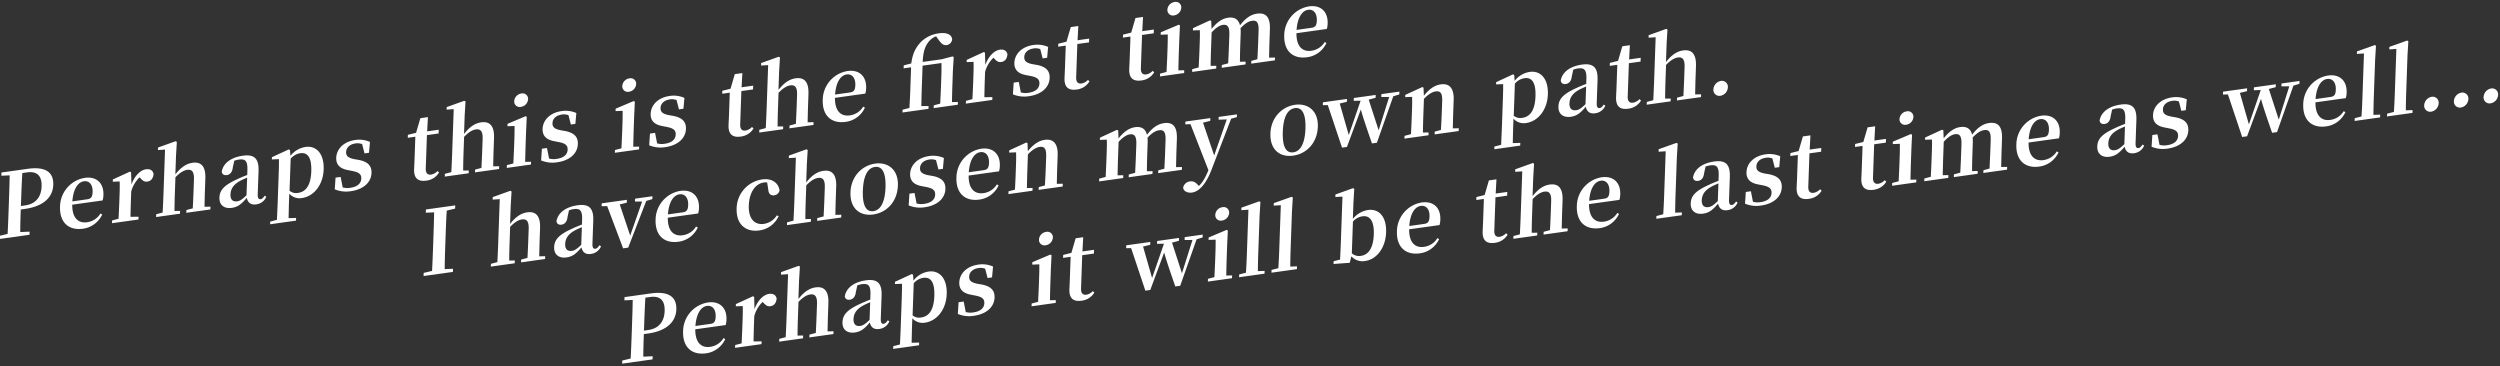
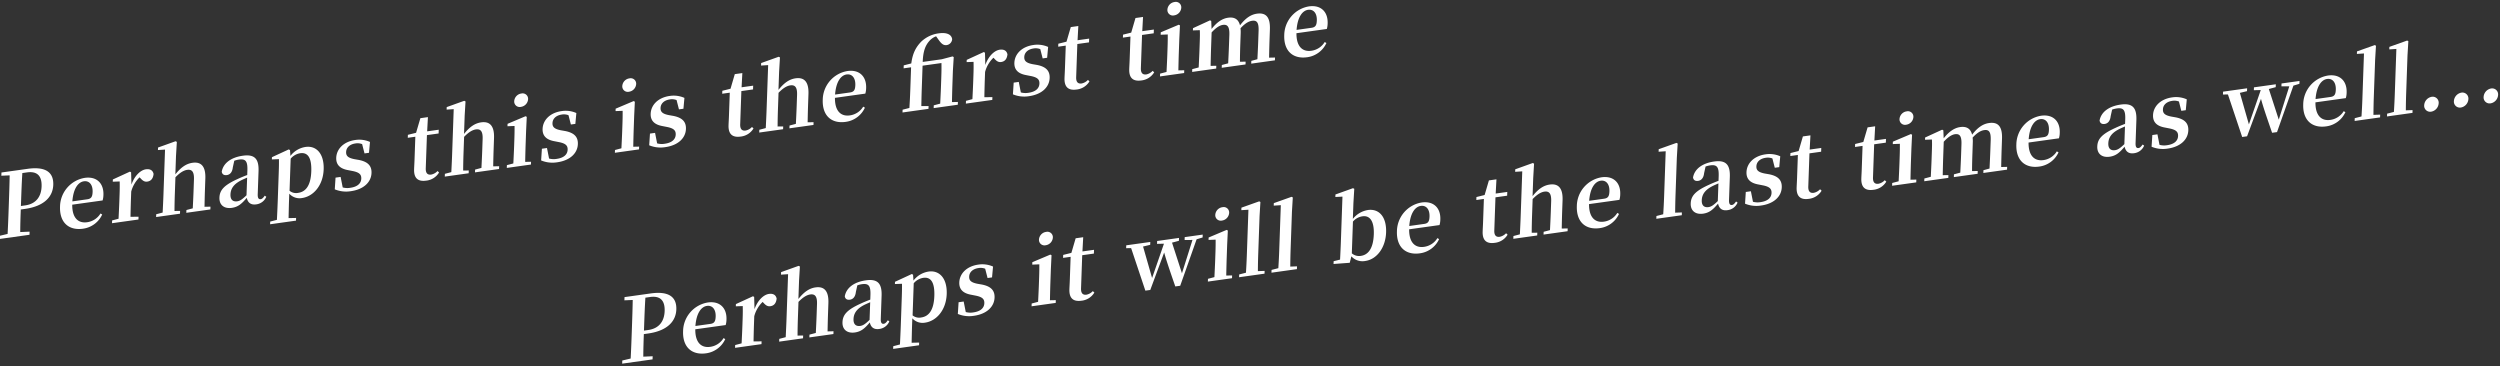
<svg xmlns="http://www.w3.org/2000/svg" id="グループ_2_のコピー_28" data-name="グループ 2 のコピー 28" width="1284" height="188" viewBox="0 0 1284 188">
  <rect x="0" y="0" width="1284" height="188" fill="#333333" stroke="none" />
  <defs>
    <style>
      .cls-1 {
        fill: #fff;
        fill-rule: evenodd;
      }
    </style>
  </defs>
  <path id="Perhaps_this_is_the_first_time_" data-name="Perhaps this is the first time " class="cls-1" d="M13.856,88.545c5.275-.739,7.7,1.809,7.507,7.243-0.178,5.066-2.736,8.907-8.417,9.7l-2.209.31,0.1-2.717c0.168-4.79.335-9.534,0.634-14.2ZM12.792,107.3c10.416-1.459,14.367-6.641,14.568-12.352,0.22-6.263-3.657-9.57-13.17-8.237L0.753,88.593,0.694,90.251l4.269-.186c-0.073,4.639-.237,9.29-0.4,13.9l-0.079,2.257c-0.165,4.7-.329,9.349-0.579,13.921l-4.3,1.014-0.057,1.612,15.6-2.185,0.057-1.612-4.808.215c0.007-4.033.147-7.994,0.273-11.586Zm24.372-3.872c0.507-6.762,3.086-9.919,5.926-10.317,2.75-.385,4.605,1.738,4.474,5.468-0.083,2.348-.616,3.477-2.69,3.768Zm15.541-.482a10.827,10.827,0,0,0,.416-2.9c0.2-5.8-3.388-9.562-9.565-8.7A15.181,15.181,0,0,0,30.834,106.1c-0.295,8.382,4.68,12.359,11.759,11.367a12.693,12.693,0,0,0,9.9-7.3l-0.879-.519a9.526,9.526,0,0,1-6.888,4.494c-4.374.612-7.692-1.993-7.624-9.014ZM67.333,88.478l-0.617-.326L57.96,92.174l-0.04,1.151,3.549-.13c0.058,2.192.044,3.843-.061,6.837l-0.117,3.316c-0.089,2.533-.269,6.361-0.406,8.993l-3.306.875-0.05,1.428,13.572-1.9,0.05-1.428-4.129.029c0.047-2.619.133-6.343,0.221-8.83l0.144-4.1a15.653,15.653,0,0,1,4.3-7.338L72.16,91.56c1.08,1.178,2,1.92,3.484,1.712,2.119-.3,3.026-1.844,3.234-3.936-0.465-2.089-2.061-2.644-3.954-2.379-2.705.379-5.812,3.243-7.41,7.866ZM105.041,106.2c0.048-2.618.135-6.388,0.228-9.013l0.194-5.526c0.225-6.4-2.3-8.66-6.581-8.06-3.291.461-6.007,2.4-8.824,5.956l0.329-9.349,0.438-7.348-0.662-.32-9,3.231-0.045,1.29,3.642-.235-0.821,23.349c-0.089,2.533-.269,6.362-0.406,8.993l-3.306.876-0.05,1.427,12.264-1.718,0.05-1.427-2.873.035c0-2.612.093-6.474,0.182-9.007l0.292-8.29c2.282-2.382,4.253-3.575,6.057-3.827,2.345-.328,3.6.87,3.463,4.877l-0.207,5.895c-0.092,2.625-.27,6.407-0.406,8.993l-3.261.869L95.69,109.3l12.354-1.731,0.051-1.428Zm21.569-5.908c-2.136,2.041-3.288,2.889-4.775,3.1-2.165.3-3.562-.784-3.467-3.5,0.1-2.855,1.528-5.163,5.14-7.09,0.778-.43,2.054-0.975,3.421-1.579Zm9.37,0.2c-0.851,1.219-1.406,1.709-2.083,1.8-0.992.139-1.6-.463-1.526-2.536l0.418-11.882c0.227-6.448-2.16-8.725-8.067-7.9-6.267.878-10.1,3.981-10.833,8.208,0.222,1.344,1.143,1.948,2.631,1.739,1.533-.215,2.786-1.4,3.056-3.957l0.748-3.4a11.5,11.5,0,0,1,2.354-.6c3.382-.474,4.552.691,4.38,5.573l-0.082,2.349c-1.773.661-3.595,1.42-4.964,2.07-7.021,3.183-9.174,5.73-9.309,9.553-0.136,3.868,2.533,5.786,6.321,5.255,3.336-.467,5.145-2.141,7.719-5.159,0.5,2.4,2.022,3.749,4.772,3.364a6.407,6.407,0,0,0,5.252-3.9Zm13.31-19a8.032,8.032,0,0,1,4.9-2.794c3.742-.524,5.94,2.055,5.684,9.332-0.264,7.507-3.017,10.5-6.714,11.022a5.313,5.313,0,0,1-4.449-1.073Zm-0.339-4.4-0.615-.372-8.665,4.009L139.63,81.88l3.639-.143c0.013,2.2,0,3.9-.108,6.889l-0.521,14.829c-0.1,2.81-.261,6.132-0.422,9.454l-3.442.895-0.048,1.381,13.3-1.863,0.048-1.382-3.861.083c0.072-3.31.143-6.619,0.24-9.382l0.112-3.178a7.007,7.007,0,0,0,6.516,2.249c5.952-.833,10.865-6.563,11.151-14.714s-3.829-12.3-9.285-11.531a12.079,12.079,0,0,0-7.79,4.62Zm33.132,4.662c-3.432-.665-4.38-1.77-4.312-3.7,0.079-2.257,1.845-3.97,4.82-4.387a6.52,6.52,0,0,1,3.4.349l1.223,4.778,2.3-.322,0.51-5.571a13.522,13.522,0,0,0-7.5-1.011c-6.177.865-9.678,4.747-9.834,9.168-0.131,3.73,2.181,5.606,6.015,6.307l2.45,0.482c3.475,0.7,4.467,1.849,4.4,3.875-0.089,2.533-2.033,4.226-5.64,4.731a9.037,9.037,0,0,1-3.9-.187l-1.067-5.4-2.615.366-0.391,6.012a15.153,15.153,0,0,0,8.267.95c6.628-.928,10.439-4.67,10.6-9.368,0.125-3.546-1.728-5.715-6.406-6.664Zm42.638,6.08a6.1,6.1,0,0,1-3.25,1.83c-1.8.253-2.894-.649-2.8-3.228l0.6-17.04,6-.84,0.068-1.934-5.951.834,0.391-7.3-3.878.543L213.7,68.2l-4.209,1.048-0.054,1.52,3.878-.543L212.891,82.3c-0.065,1.842-.155,3.138-0.207,4.612-0.165,4.7,2.062,6.448,6.21,5.867a8.782,8.782,0,0,0,6.608-4.179Zm28.585-2.4c0.048-2.619.135-6.389,0.228-9.014l0.194-5.527c0.225-6.4-2.3-8.66-6.581-8.06-3.291.461-6.007,2.4-8.824,5.956l0.329-9.349,0.438-7.348-0.662-.32-9,3.231-0.045,1.289,3.642-.235-0.821,23.349c-0.089,2.533-.269,6.362-0.406,8.993l-3.307.876-0.05,1.428,12.264-1.718,0.051-1.428-2.873.036c0-2.612.093-6.475,0.182-9.008l0.292-8.29c2.282-2.382,4.253-3.575,6.057-3.827,2.344-.328,3.6.87,3.462,4.877l-0.207,5.895c-0.092,2.625-.27,6.408-0.406,8.993l-3.261.869-0.05,1.428L256.309,86.8l0.05-1.428Zm14.238-30.545a4.269,4.269,0,0,0,3.682-3.907,2.8,2.8,0,0,0-3.441-2.955A4.239,4.239,0,0,0,264.1,51.98,2.81,2.81,0,0,0,267.544,54.889Zm2.192,28.243c0.047-2.619.138-6.481,0.227-9.014l0.243-6.908,0.343-7.2-0.616-.326-9.246,3.907-0.044,1.244,3.64-.143c0.009,2.29-.008,4.034-0.111,6.981l-0.115,3.27c-0.089,2.533-.269,6.362-0.406,8.993l-3.307.875-0.05,1.428,12.4-1.737,0.05-1.428Zm18.335-16.225c-3.431-.665-4.379-1.77-4.311-3.7,0.079-2.257,1.844-3.97,4.82-4.387a6.52,6.52,0,0,1,3.4.349l1.223,4.778,2.3-.322,0.51-5.571a13.522,13.522,0,0,0-7.5-1.011c-6.177.865-9.679,4.747-9.834,9.168-0.131,3.73,2.181,5.606,6.015,6.307L287.139,73c3.475,0.7,4.467,1.849,4.4,3.875-0.09,2.533-2.034,4.226-5.641,4.731a9.032,9.032,0,0,1-3.9-.187l-1.067-5.4-2.615.366L277.925,82.4a15.151,15.151,0,0,0,8.267.95c6.628-.928,10.439-4.67,10.6-9.368,0.125-3.546-1.728-5.715-6.406-6.664ZM323.05,47.114a4.269,4.269,0,0,0,3.682-3.907,2.8,2.8,0,0,0-3.44-2.955,4.24,4.24,0,0,0-3.684,3.953A2.81,2.81,0,0,0,323.05,47.114Zm2.192,28.243c0.047-2.619.138-6.481,0.228-9.014l0.243-6.908,0.342-7.2-0.616-.326-9.246,3.907-0.043,1.243,3.639-.143c0.009,2.29-.007,4.034-0.111,6.981l-0.115,3.27c-0.089,2.533-.269,6.362-0.406,8.993l-3.306.876-0.05,1.428,12.4-1.737,0.05-1.428Zm18.336-16.225c-3.432-.665-4.38-1.77-4.312-3.7,0.079-2.257,1.845-3.97,4.82-4.387a6.52,6.52,0,0,1,3.4.349l1.223,4.778,2.3-.322,0.51-5.571a13.521,13.521,0,0,0-7.5-1.011c-6.177.865-9.678,4.747-9.834,9.168-0.131,3.73,2.181,5.606,6.015,6.307l2.451,0.482c3.474,0.7,4.466,1.849,4.395,3.875-0.089,2.533-2.033,4.226-5.64,4.731a9.037,9.037,0,0,1-3.9-.187l-1.067-5.4-2.615.366-0.391,6.012a15.153,15.153,0,0,0,8.267.95c6.628-.928,10.439-4.67,10.6-9.368,0.125-3.546-1.728-5.715-6.406-6.664Zm42.638,6.08a6.1,6.1,0,0,1-3.25,1.83c-1.8.253-2.894-.649-2.8-3.228l0.6-17.04,6-.84L386.827,44l-5.951.834,0.391-7.3-3.878.543-2.193,7.5-4.209,1.048-0.054,1.52,3.878-.543-0.425,12.066c-0.065,1.842-.155,3.138-0.207,4.612-0.165,4.7,2.062,6.448,6.21,5.867A8.782,8.782,0,0,0,387,65.973Zm28.585-2.4c0.048-2.619.135-6.389,0.228-9.014l0.194-5.526c0.225-6.4-2.3-8.66-6.581-8.06-3.291.461-6.007,2.4-8.824,5.956l0.329-9.349,0.438-7.348-0.662-.32-9,3.231-0.045,1.29,3.642-.235L393.7,56.785c-0.089,2.533-.269,6.362-0.406,8.993l-3.306.875-0.051,1.428L402.2,66.364l0.051-1.428-2.873.036c0-2.612.093-6.475,0.182-9.008l0.292-8.29c2.282-2.382,4.253-3.575,6.057-3.827,2.344-.328,3.6.87,3.462,4.877l-0.207,5.895c-0.092,2.625-.27,6.408-0.406,8.993l-3.261.869-0.05,1.428L417.8,64.178l0.05-1.428Zm14.091-14.255c0.507-6.762,3.086-9.918,5.927-10.316,2.75-.385,4.6,1.738,4.473,5.468-0.082,2.349-.616,3.477-2.69,3.768Zm15.541-.481a10.828,10.828,0,0,0,.416-2.9c0.2-5.8-3.388-9.562-9.565-8.7A15.18,15.18,0,0,0,422.562,51.23c-0.3,8.382,4.68,12.359,11.759,11.368a12.7,12.7,0,0,0,9.9-7.3l-0.879-.519a9.529,9.529,0,0,1-6.888,4.494c-4.374.613-7.692-1.993-7.625-9.014Zm44.494,4.354c0.047-2.619.138-6.481,0.228-9.014l0.249-7.092,0.427-7.026-0.617-.326-5.525,1.461-9.784,1.37c0.2-5.619,1.422-8.54,3.43-10.792a8.47,8.47,0,0,1,3.448-2.362l1.454,2.042c1.37,1.87,2.418,2.686,3.951,2.471a3.306,3.306,0,0,0,2.843-3.01c-0.312-2.614-3.106-3.552-6.713-3.047a16.047,16.047,0,0,0-9.261,4.368c-2.516,2.644-4.328,5.693-5.012,11.1l-3.894,1L464.1,35.1l3.833-.537-0.418,11.882q-0.161,4.559-.451,9l-3.487.9-0.05,1.428L476.87,55.9l0.051-1.428-3.725.018c0.059-2.941.117-5.882,0.223-8.876l0.418-11.882,9.694-1.358c0.049,2.422.026,4.35-.091,7.666l-0.147,4.191c-0.089,2.533-.269,6.362-0.406,8.993l-3.306.875-0.05,1.428,12.4-1.737,0.05-1.428Zm16.95-25.38-0.616-.326-8.756,4.022L496.464,31.9l3.549-.131c0.058,2.192.045,3.843-.061,6.837l-0.116,3.316c-0.089,2.533-.269,6.362-0.406,8.993l-3.306.876-0.051,1.428,13.572-1.9,0.05-1.428-4.128.028c0.047-2.619.133-6.343,0.221-8.83l0.144-4.1a15.654,15.654,0,0,1,4.3-7.338l0.476,0.483c1.081,1.178,2,1.92,3.485,1.712,2.119-.3,3.026-1.845,3.234-3.936-0.465-2.089-2.061-2.644-3.954-2.379-2.706.379-5.813,3.243-7.411,7.866Zm24.5,5.917c-3.431-.665-4.379-1.77-4.311-3.7,0.079-2.257,1.844-3.97,4.82-4.387a6.519,6.519,0,0,1,3.4.349L535.51,30l2.3-.322,0.51-5.571a13.522,13.522,0,0,0-7.5-1.011c-6.177.865-9.679,4.747-9.834,9.168-0.131,3.73,2.181,5.606,6.014,6.307l2.451,0.482c3.475,0.7,4.467,1.849,4.395,3.875-0.089,2.533-2.033,4.226-5.64,4.731a9.038,9.038,0,0,1-3.9-.187l-1.066-5.4-2.615.366-0.391,6.012a15.15,15.15,0,0,0,8.267.95c6.628-.928,10.439-4.67,10.6-9.368,0.125-3.546-1.728-5.715-6.406-6.664Zm28.393,8.075a6.1,6.1,0,0,1-3.25,1.83c-1.8.253-2.893-.649-2.8-3.228l0.6-17.04,6-.84,0.068-1.934-5.952.834,0.391-7.3-3.877.543-2.193,7.5-4.21,1.048-0.053,1.52,3.877-.543L546.944,35.5c-0.065,1.842-.155,3.138-0.207,4.612-0.165,4.7,2.061,6.448,6.209,5.867a8.78,8.78,0,0,0,6.608-4.179Zm33.234-4.655a6.1,6.1,0,0,1-3.25,1.83c-1.8.253-2.893-.649-2.8-3.228l0.6-17.04,6-.84,0.068-1.934-5.952.834,0.391-7.3-3.877.543-2.193,7.5-4.21,1.048-0.053,1.52,3.877-.543-0.424,12.066c-0.065,1.842-.155,3.138-0.207,4.612-0.166,4.7,2.061,6.448,6.209,5.867a8.781,8.781,0,0,0,6.608-4.179ZM603.021,7.9A4.269,4.269,0,0,0,606.7,3.99a2.8,2.8,0,0,0-3.441-2.955,4.24,4.24,0,0,0-3.683,3.953A2.81,2.81,0,0,0,603.021,7.9Zm2.192,28.243c0.047-2.619.138-6.481,0.227-9.014l0.243-6.908,0.343-7.2-0.616-.326L596.164,16.6l-0.043,1.244,3.639-.143c0.009,2.29-.008,4.034-0.111,6.981l-0.115,3.27c-0.089,2.533-.269,6.362-0.406,8.993l-3.306.876-0.051,1.428,12.4-1.737,0.05-1.428ZM651.8,29.614c0.047-2.619.135-6.389,0.227-9.014l0.194-5.526c0.219-6.217-1.982-8.7-6.626-8.054-2.976.417-5.726,2.085-8.735,5.99-0.787-3.144-2.853-4.366-6.1-3.912-3.066.429-5.78,2.322-8.5,5.774l-0.17-4.1-0.617-.326-8.756,4.022-0.04,1.151,3.549-.13c0.1,2.139.046,3.8-.061,6.837l-0.117,3.316c-0.089,2.533-.269,6.362-0.406,8.993l-3.306.876-0.05,1.428,12.354-1.73,0.05-1.428-2.917.042c0.047-2.619.138-6.481,0.227-9.014l0.287-8.152c2.006-2.206,3.986-3.629,5.789-3.881,2.39-.335,3.465.981,3.318,5.172l-0.2,5.573c-0.092,2.625-.269,6.362-0.406,8.993l-3.261.869-0.05,1.428L639.7,33.1l0.05-1.428-2.918.042c0-2.612.09-6.382,0.182-9.008l0.2-5.619a14.962,14.962,0,0,0-.09-2.554c2.147-2.363,4.075-3.6,5.969-3.861,2.345-.328,3.471.8,3.319,5.126l-0.2,5.619c-0.093,2.625-.269,6.362-0.407,8.993l-3.125.85-0.05,1.428L654.8,30.981l0.05-1.428Zm14.12-14.26c0.507-6.762,3.086-9.918,5.926-10.316,2.751-.385,4.605,1.738,4.474,5.468-0.083,2.349-.616,3.477-2.69,3.768Zm15.541-.481a10.829,10.829,0,0,0,.416-2.9c0.2-5.8-3.388-9.562-9.565-8.7A15.181,15.181,0,0,0,659.59,18.029c-0.3,8.382,4.68,12.359,11.759,11.368a12.693,12.693,0,0,0,9.9-7.3l-0.879-.518a9.524,9.524,0,0,1-6.888,4.494c-4.373.613-7.692-1.993-7.624-9.014Z" />
-   <path id="I_have_chosen_my_own_path." data-name="I have chosen my own path." class="cls-1" d="M233.754,107.142l0.058-1.658-15.059,2.109-0.059,1.658,4.269-.185c-0.073,4.639-.237,9.29-0.4,13.895l-0.079,2.257c-0.165,4.7-.329,9.349-0.58,13.921l-4.3,1.014-0.056,1.612,15.059-2.109,0.057-1.612-4.269.186c0.027-4.587.192-9.284,0.354-13.89l0.08-2.256c0.165-4.7.327-9.3,0.624-13.928Zm43.2,24.515c0.047-2.619.135-6.389,0.227-9.014l0.194-5.526c0.225-6.4-2.3-8.661-6.581-8.061-3.291.461-6.007,2.4-8.824,5.957l0.329-9.349,0.438-7.348L262.076,98l-9,3.231-0.045,1.289,3.642-.235-0.821,23.35c-0.089,2.533-.269,6.361-0.406,8.993l-3.306.875-0.05,1.428,12.264-1.718,0.05-1.428-2.873.036c0-2.612.093-6.475,0.182-9.008l0.292-8.289c2.282-2.382,4.254-3.575,6.057-3.827,2.345-.329,3.6.87,3.463,4.876l-0.208,5.895c-0.092,2.625-.27,6.408-0.406,8.993l-3.261.87-0.05,1.427,12.354-1.73,0.051-1.428Zm21.568-5.908c-2.136,2.04-3.287,2.889-4.775,3.1-2.165.3-3.562-.785-3.467-3.5,0.1-2.855,1.528-5.163,5.14-7.09,0.778-.43,2.054-0.975,3.421-1.579Zm9.37,0.2c-0.851,1.219-1.406,1.709-2.083,1.8-0.992.139-1.6-.464-1.526-2.536l0.418-11.882c0.227-6.448-2.16-8.725-8.067-7.9-6.267.878-10.1,3.981-10.832,8.208,0.221,1.344,1.142,1.948,2.63,1.74,1.533-.215,2.786-1.4,3.056-3.957l0.748-3.4a11.467,11.467,0,0,1,2.354-.605c3.382-.474,4.552.691,4.38,5.573l-0.082,2.349c-1.773.66-3.6,1.42-4.963,2.07-7.022,3.183-9.175,5.73-9.31,9.553-0.136,3.868,2.534,5.786,6.321,5.255,3.337-.467,5.145-2.141,7.719-5.16,0.5,2.405,2.022,3.75,4.772,3.364a6.4,6.4,0,0,0,5.252-3.9ZM335.1,100.782l-8.927,1.25-0.052,1.474,3.679-.011-6.134,17.494-5.36-15.976,3.621-.92,0.052-1.474-12.94,1.813-0.052,1.474,2.873-.036,8.166,21.678,2.615-.366,9.278-23.984,3.129-.943Zm7.944,9.335c0.507-6.761,3.085-9.918,5.926-10.316,2.75-.385,4.605,1.738,4.474,5.468-0.083,2.349-.616,3.478-2.69,3.768Zm15.54-.481a10.824,10.824,0,0,0,.416-2.9c0.2-5.8-3.387-9.562-9.564-8.7a15.181,15.181,0,0,0-12.723,14.751c-0.295,8.382,4.68,12.36,11.759,11.368a12.693,12.693,0,0,0,9.9-7.3l-0.879-.518a9.522,9.522,0,0,1-6.888,4.493c-4.374.613-7.692-1.993-7.624-9.014Zm35.977-12.417c0.179,2.541,1.408,3.331,3.121,3.091a3.153,3.153,0,0,0,2.692-2.531c-0.537-3.866-4-6.314-8.775-5.645a15.3,15.3,0,0,0-13.267,14.919c-0.289,8.2,4.728,12.261,11.537,11.308A12.614,12.614,0,0,0,399.913,111l-0.929-.374a9.632,9.632,0,0,1-6.615,4.363c-4.869.682-8.025-2.725-7.79-9.4,0.242-6.862,3.4-11.246,7.685-11.846a5.585,5.585,0,0,1,1.751-.016Zm34.488,13.133c0.047-2.619.135-6.389,0.227-9.014l0.194-5.526c0.225-6.4-2.3-8.66-6.581-8.06-3.291.461-6.007,2.4-8.824,5.956l0.329-9.349,0.438-7.348-0.662-.32-9,3.231-0.045,1.289,3.642-.235-0.821,23.349c-0.089,2.533-.269,6.362-0.406,8.994l-3.306.875-0.05,1.428,12.264-1.718,0.05-1.428-2.873.036c0-2.612.093-6.475,0.182-9.008l0.292-8.289c2.282-2.382,4.254-3.575,6.057-3.827,2.345-.328,3.6.87,3.463,4.877l-0.208,5.895c-0.092,2.625-.27,6.408-0.406,8.993l-3.261.869-0.05,1.428,12.354-1.73,0.051-1.428Zm19.474-.207c6.9-.967,12.344-6.541,12.636-14.831s-5.18-12.2-11.718-11.282c-6.583.922-12.34,6.449-12.63,14.693S441.538,111.124,448.527,110.145Zm0.06-1.7c-3.743.524-5.685-2.916-5.417-10.561,0.268-7.6,2.473-11.62,6.215-12.144,3.653-.512,5.686,2.916,5.418,10.514C454.534,103.9,452.239,107.929,448.587,108.441ZM476.841,90c-3.432-.665-4.38-1.77-4.312-3.7,0.08-2.257,1.845-3.97,4.821-4.387a6.516,6.516,0,0,1,3.4.349l1.223,4.778,2.3-.322,0.51-5.571a13.523,13.523,0,0,0-7.5-1.011C471.1,81,467.6,84.88,467.443,89.3c-0.131,3.73,2.181,5.606,6.015,6.307l2.451,0.482c3.475,0.7,4.466,1.849,4.395,3.875-0.089,2.533-2.033,4.226-5.64,4.731a9.034,9.034,0,0,1-3.9-.187l-1.067-5.4-2.615.366-0.391,6.013a15.156,15.156,0,0,0,8.267.95c6.628-.929,10.439-4.67,10.6-9.368,0.125-3.546-1.728-5.716-6.406-6.664Zm20.717-1.527c0.508-6.762,3.086-9.918,5.927-10.316,2.75-.385,4.6,1.738,4.474,5.468-0.083,2.349-.616,3.478-2.69,3.768Zm15.541-.481a10.829,10.829,0,0,0,.416-2.9c0.2-5.8-3.387-9.562-9.564-8.7a15.181,15.181,0,0,0-12.723,14.751c-0.3,8.382,4.68,12.36,11.759,11.368a12.693,12.693,0,0,0,9.9-7.3l-0.879-.518a9.526,9.526,0,0,1-6.888,4.493c-4.374.613-7.692-1.993-7.624-9.014Zm29.686,6.428c0.047-2.619.135-6.389,0.227-9.014l0.2-5.619c0.217-6.171-2.346-8.562-6.585-7.968-2.93.411-5.771,2.092-8.73,5.852l-0.168-4.147L527.11,73.2l-8.756,4.022-0.04,1.151,3.549-.131c0.057,2.192.044,3.843-.061,6.837l-0.117,3.316c-0.089,2.533-.269,6.362-0.406,8.993l-3.306.876-0.05,1.428,12.354-1.731,0.05-1.428-2.918.042c0.048-2.619.139-6.481,0.228-9.014l0.291-8.29c2.283-2.382,4.344-3.587,6.012-3.821,2.435-.341,3.514.883,3.373,4.889l-0.208,5.895c-0.092,2.625-.27,6.408-0.451,9l-3.17.857-0.051,1.428,12.355-1.731,0.05-1.428Zm61.236-8.578c0.047-2.619.135-6.389,0.227-9.014l0.195-5.526c0.218-6.217-1.982-8.7-6.627-8.054-2.975.417-5.726,2.085-8.735,5.99-0.787-3.144-2.852-4.366-6.1-3.912-3.066.429-5.78,2.322-8.5,5.774l-0.17-4.1-0.617-.326L564.936,70.7l-0.04,1.151,3.549-.13c0.1,2.139.046,3.8-.061,6.837l-0.117,3.316c-0.089,2.533-.268,6.362-0.406,8.993l-3.306.876-0.05,1.428,12.354-1.731,0.05-1.428-2.917.042c0.047-2.619.138-6.481,0.227-9.014l0.287-8.151c2.007-2.206,3.986-3.629,5.789-3.881,2.39-.335,3.466.981,3.318,5.172l-0.2,5.573c-0.092,2.625-.269,6.362-0.406,8.993l-3.261.869-0.05,1.428,12.219-1.712,0.05-1.428-2.918.042c0-2.612.09-6.383,0.183-9.008l0.2-5.619a14.969,14.969,0,0,0-.089-2.554c2.147-2.363,4.074-3.6,5.968-3.861,2.345-.328,3.472.8,3.319,5.126l-0.2,5.619c-0.093,2.625-.269,6.362-0.406,8.993l-3.126.85-0.05,1.428,12.174-1.705,0.05-1.428Zm31.267-27.11-9.379,1.314-0.05,1.428,4.222-.133L623.6,79.847l-5.733-16.84,3.712-.932,0.05-1.428-12.8,1.794-0.051,1.428,2.651-.1,9.218,23.639c-1.472,3.6-2.911,6.228-4.906,8.111l-0.606-.648c-1.123-1.217-2.22-1.935-3.888-1.7a4.055,4.055,0,0,0-3.562,3.065c-0.023,1.928,2.182,2.994,4.572,2.659,3.066-.429,6.807-3.474,9.919-11.563l10.124-26.348,2.945-.825Zm28.915,21.2c6.9-.966,12.344-6.541,12.636-14.831s-5.179-12.2-11.717-11.282c-6.583.922-12.341,6.449-12.631,14.692S657.215,80.913,664.2,79.934Zm0.06-1.7c-3.742.524-5.685-2.916-5.416-10.561,0.267-7.6,2.473-11.62,6.215-12.144,3.652-.512,5.685,2.916,5.418,10.514C670.211,73.685,667.915,77.718,664.263,78.23Zm54.465-31.184-9.243,1.295-0.052,1.474,4.038-.016-5.4,17.117-5.1-15.738,3.533-.953,0.052-1.474-11.227,1.573L695.275,51.8l3.547-.084-6.093,17.626L688.093,53.17l3.665-.88,0.052-1.474-12.355,1.73L679.4,54.02l2.558-.038,7.308,21.844,2.525-.354,7.137-19.239c0.953,3.533,2.414,7.911,5.713,17.439l2.525-.354,8.422-23.864,3.084-.936Zm27.45,18.885c0.047-2.619.135-6.389,0.227-9.014l0.2-5.619c0.217-6.171-2.346-8.562-6.585-7.968-2.93.411-5.771,2.092-8.73,5.851l-0.168-4.147-0.617-.326-8.756,4.022-0.04,1.151,3.549-.131c0.057,2.192.044,3.843-.061,6.837L725.078,59.9c-0.089,2.533-.269,6.362-0.406,8.993l-3.306.876-0.05,1.428L733.67,69.47l0.05-1.428-2.918.042c0.048-2.619.139-6.481,0.228-9.014l0.291-8.29c2.283-2.382,4.344-3.587,6.012-3.821,2.435-.341,3.514.883,3.373,4.889L740.5,57.744c-0.092,2.625-.27,6.408-0.451,9l-3.171.857-0.05,1.428L749.18,67.3l0.051-1.428Zm31.861-22.977a8.032,8.032,0,0,1,4.9-2.794c3.742-.524,5.94,2.055,5.684,9.332C788.358,57,785.605,60,781.908,60.513a5.313,5.313,0,0,1-4.449-1.072Zm-0.339-4.4-0.615-.372-8.666,4.009-0.04,1.151,3.639-.143c0.013,2.2,0,3.9-.108,6.889L771.389,64.92c-0.1,2.809-.261,6.132-0.423,9.454l-3.441.894-0.048,1.382,13.3-1.863,0.048-1.382-3.861.083c0.071-3.31.143-6.619,0.24-9.382l0.112-3.178a7.009,7.009,0,0,0,6.516,2.249c5.952-.834,10.865-6.563,11.151-14.714s-3.83-12.3-9.285-11.531a12.079,12.079,0,0,0-7.79,4.62ZM814.319,53.5c-2.135,2.041-3.287,2.889-4.775,3.1-2.164.3-3.562-.784-3.466-3.5,0.1-2.855,1.528-5.163,5.14-7.09,0.778-.43,2.053-0.975,3.42-1.579Zm9.37,0.2c-0.85,1.219-1.406,1.709-2.082,1.8-0.992.139-1.6-.463-1.526-2.536L820.5,41.085c0.227-6.447-2.161-8.725-8.067-7.9-6.268.878-10.1,3.981-10.833,8.208,0.222,1.344,1.143,1.948,2.631,1.74,1.533-.215,2.786-1.4,3.055-3.957l0.748-3.4a11.491,11.491,0,0,1,2.355-.6c3.381-.474,4.552.691,4.38,5.573l-0.083,2.349c-1.773.661-3.594,1.42-4.963,2.07-7.021,3.183-9.175,5.73-9.309,9.553-0.136,3.869,2.533,5.786,6.321,5.255,3.336-.467,5.145-2.141,7.719-5.16,0.5,2.4,2.021,3.75,4.772,3.364a6.409,6.409,0,0,0,5.252-3.9Zm18.354-2.8a6.1,6.1,0,0,1-3.25,1.83c-1.8.253-2.894-.649-2.8-3.228l0.6-17.04,6-.84,0.068-1.934-5.952.834,0.392-7.3-3.878.543-2.193,7.5-4.21,1.048-0.053,1.52,3.878-.543-0.425,12.066c-0.065,1.842-.155,3.138-0.207,4.612-0.165,4.7,2.061,6.448,6.21,5.867a8.778,8.778,0,0,0,6.607-4.179Zm28.585-2.4c0.047-2.619.135-6.389,0.227-9.014l0.195-5.526c0.225-6.4-2.3-8.66-6.581-8.06-3.292.461-6.007,2.4-8.824,5.956l0.329-9.349,0.438-7.348-0.662-.32-9,3.231-0.046,1.29,3.643-.235-0.822,23.349c-0.089,2.533-.268,6.362-0.406,8.993l-3.306.876-0.05,1.428L858.03,52.05l0.05-1.428-2.872.036c0-2.613.093-6.475,0.182-9.008l0.292-8.29c2.282-2.382,4.253-3.575,6.057-3.827,2.344-.328,3.6.87,3.462,4.877l-0.207,5.895c-0.092,2.625-.27,6.408-0.406,8.993l-3.261.869-0.05,1.428,12.354-1.73,0.05-1.428Zm12.977,0.7a4.661,4.661,0,0,0,3.83-4.294,3.074,3.074,0,0,0-3.561-3.351A4.692,4.692,0,0,0,880,45.949,3.063,3.063,0,0,0,883.605,49.2Z" />
  <path id="Perhaps_it_will_be_the_last_time_as_well..." data-name="Perhaps it will be the last time as well..." class="cls-1" d="M333.856,152.545c5.275-.739,7.7,1.809,7.507,7.243-0.179,5.066-2.736,8.907-8.418,9.7l-2.209.31,0.1-2.717c0.168-4.79.335-9.534,0.634-14.2ZM332.792,171.3c10.416-1.459,14.367-6.641,14.567-12.352,0.221-6.263-3.656-9.569-13.17-8.237l-13.436,1.882-0.059,1.658,4.269-.185c-0.073,4.639-.237,9.29-0.4,13.9l-0.079,2.257c-0.165,4.7-.329,9.349-0.58,13.921l-4.3,1.014-0.056,1.612,15.6-2.185,0.057-1.612-4.808.215c0.007-4.033.146-7.994,0.273-11.586Zm24.372-3.872c0.507-6.762,3.086-9.919,5.927-10.317,2.75-.385,4.605,1.738,4.473,5.469-0.082,2.348-.615,3.477-2.689,3.768Zm15.541-.482a10.824,10.824,0,0,0,.416-2.9c0.2-5.8-3.387-9.562-9.565-8.7A15.179,15.179,0,0,0,350.834,170.1c-0.3,8.382,4.68,12.359,11.759,11.367a12.694,12.694,0,0,0,9.9-7.3l-0.879-.519a9.526,9.526,0,0,1-6.888,4.494c-4.374.612-7.692-1.993-7.625-9.014Zm14.628-14.468-0.617-.326-8.756,4.022-0.04,1.152,3.549-.131c0.057,2.192.044,3.843-.061,6.837l-0.117,3.316c-0.089,2.533-.269,6.361-0.406,8.993l-3.306.875-0.05,1.428,13.571-1.9,0.051-1.428-4.129.029c0.047-2.619.133-6.343,0.221-8.83l0.144-4.1a15.654,15.654,0,0,1,4.3-7.338l0.477,0.483c1.08,1.178,2,1.92,3.484,1.712,2.119-.3,3.026-1.845,3.234-3.936-0.465-2.089-2.061-2.644-3.954-2.379-2.706.379-5.812,3.243-7.411,7.866ZM425.041,170.2c0.048-2.618.135-6.388,0.228-9.013l0.194-5.527c0.225-6.4-2.3-8.66-6.581-8.06-3.291.461-6.007,2.4-8.824,5.956l0.329-9.349,0.438-7.348-0.662-.32-9,3.231-0.045,1.29,3.642-.235-0.821,23.349c-0.089,2.533-.269,6.362-0.406,8.993l-3.306.876-0.051,1.427,12.265-1.718,0.05-1.427-2.873.035c0-2.612.093-6.474,0.182-9.007l0.292-8.29c2.282-2.382,4.253-3.574,6.057-3.827,2.345-.328,3.6.87,3.463,4.877l-0.208,5.895c-0.092,2.625-.27,6.407-0.406,8.993l-3.261.869-0.05,1.428,12.354-1.731,0.051-1.428Zm21.569-5.908c-2.136,2.041-3.288,2.889-4.775,3.1-2.165.3-3.562-.784-3.467-3.5,0.1-2.855,1.528-5.163,5.14-7.089,0.778-.43,2.054-0.975,3.421-1.579Zm9.37,0.2c-0.851,1.219-1.406,1.709-2.083,1.8-0.992.139-1.6-.463-1.526-2.536l0.418-11.882c0.227-6.447-2.16-8.725-8.067-7.9-6.267.878-10.1,3.981-10.833,8.208,0.222,1.344,1.143,1.948,2.631,1.74,1.533-.215,2.786-1.4,3.056-3.957l0.748-3.4a11.532,11.532,0,0,1,2.354-.605c3.382-.473,4.552.692,4.38,5.573l-0.082,2.349c-1.773.661-3.6,1.42-4.964,2.07-7.021,3.183-9.174,5.73-9.309,9.553-0.136,3.868,2.533,5.786,6.321,5.255,3.336-.467,5.145-2.141,7.719-5.159,0.5,2.4,2.022,3.749,4.772,3.364a6.407,6.407,0,0,0,5.252-3.9Zm13.31-19a8.032,8.032,0,0,1,4.9-2.794c3.742-.524,5.94,2.055,5.684,9.332-0.264,7.506-3.017,10.5-6.714,11.022a5.316,5.316,0,0,1-4.449-1.072Zm-0.339-4.4-0.615-.372-8.665,4.01-0.041,1.151,3.639-.143c0.013,2.2,0,3.9-.108,6.889l-0.521,14.829c-0.1,2.81-.261,6.132-0.422,9.454l-3.442.9-0.048,1.381,13.3-1.863,0.048-1.382-3.861.083c0.072-3.31.143-6.619,0.24-9.382l0.112-3.178a7.007,7.007,0,0,0,6.516,2.249c5.952-.833,10.865-6.563,11.151-14.714s-3.829-12.295-9.285-11.531a12.081,12.081,0,0,0-7.79,4.62Zm33.132,4.662c-3.432-.665-4.38-1.769-4.312-3.7,0.079-2.257,1.845-3.971,4.82-4.388a6.522,6.522,0,0,1,3.4.349l1.223,4.778,2.3-.322,0.51-5.57a13.517,13.517,0,0,0-7.5-1.012c-6.177.866-9.678,4.747-9.834,9.168-0.131,3.731,2.181,5.607,6.015,6.307l2.45,0.482c3.475,0.7,4.467,1.849,4.4,3.875-0.089,2.533-2.033,4.226-5.64,4.731a9.034,9.034,0,0,1-3.9-.187l-1.067-5.4-2.615.366-0.391,6.013a15.166,15.166,0,0,0,8.267.95c6.628-.929,10.439-4.67,10.6-9.368,0.125-3.546-1.728-5.715-6.406-6.664Zm34.978-19.793a4.269,4.269,0,0,0,3.682-3.907,2.8,2.8,0,0,0-3.44-2.955,4.24,4.24,0,0,0-3.684,3.953A2.81,2.81,0,0,0,537.061,125.96Zm2.192,28.243c0.048-2.619.139-6.481,0.228-9.014l0.243-6.908,0.343-7.2-0.617-.326-9.245,3.907-0.044,1.244,3.639-.143c0.009,2.29-.007,4.033-0.111,6.981l-0.115,3.27c-0.089,2.533-.269,6.361-0.406,8.993l-3.306.875-0.05,1.428,12.4-1.737,0.05-1.428Zm22.022-4.688a6.114,6.114,0,0,1-3.25,1.83c-1.8.252-2.894-.649-2.8-3.228l0.6-17.04,6-.84,0.068-1.934-5.951.833,0.391-7.3-3.878.543-2.193,7.5-4.209,1.048-0.054,1.52,3.878-.543-0.425,12.066c-0.065,1.842-.155,3.138-0.207,4.612-0.165,4.7,2.062,6.447,6.21,5.866a8.779,8.779,0,0,0,6.608-4.179Zm56.435-29.032-9.244,1.3-0.051,1.474,4.038-.016-5.4,17.117-5.1-15.738,3.533-.953,0.052-1.473-11.227,1.572-0.052,1.474,3.547-.085-6.094,17.627-4.635-16.169,3.665-.88,0.052-1.474-12.355,1.73-0.052,1.474,2.559-.038,7.308,21.844,2.525-.353,7.137-19.239c0.953,3.533,2.414,7.911,5.713,17.439l2.525-.354,8.422-23.864,3.084-.936Zm9.9-7.207a4.27,4.27,0,0,0,3.682-3.907,2.8,2.8,0,0,0-3.441-2.955,4.237,4.237,0,0,0-3.683,3.953A2.81,2.81,0,0,0,627.615,113.276Zm2.192,28.243c0.047-2.619.138-6.481,0.227-9.014l0.243-6.908,0.343-7.2L630,118.074l-9.245,3.907-0.044,1.243,3.639-.143c0.01,2.29-.007,4.034-0.111,6.982l-0.115,3.269c-0.089,2.533-.268,6.362-0.406,8.994l-3.306.875-0.05,1.428,12.4-1.737,0.051-1.428Zm16.247-2.276c0.014-2.935.08-6.106,0.182-9.008l0.674-19.158,0.438-7.348-0.616-.326-9.133,3.25-0.045,1.289,3.642-.235-0.821,23.35c-0.1,2.9-.259,6.085-0.451,9l-3.487.9-0.05,1.427,13.076-1.831,0.05-1.428Zm16.635-2.33c0.014-2.935.081-6.106,0.183-9.008l0.674-19.158,0.438-7.348-0.617-.326-9.133,3.25-0.045,1.289,3.642-.235-0.821,23.349c-0.1,2.9-.259,6.086-0.451,9l-3.486.9-0.051,1.427,13.076-1.831,0.05-1.428ZM694.868,113.8a7.977,7.977,0,0,1,4.941-2.709c3.562-.5,6.025,2.181,5.777,9.227-0.279,7.921-3.29,10.635-6.672,11.108a5.665,5.665,0,0,1-4.62-1.323Zm0.244-9.475,0.437-7.348-0.661-.32-9,3.231-0.045,1.29,3.641-.189-0.82,23.3c-0.089,2.533-.268,6.362-0.407,9.039l-3.305.83-0.05,1.427,8.322-.615,0.835-3.325a7.65,7.65,0,0,0,7.094,2.4c6.132-.859,10.476-7.012,10.745-14.657,0.29-8.244-3.785-12.3-9.33-11.525a12.42,12.42,0,0,0-7.744,4.568ZM723.8,116.071c0.507-6.761,3.086-9.918,5.927-10.316,2.75-.385,4.605,1.738,4.473,5.468-0.082,2.349-.616,3.478-2.69,3.768Zm15.541-.481a10.824,10.824,0,0,0,.416-2.9c0.2-5.8-3.388-9.562-9.565-8.7a15.18,15.18,0,0,0-12.722,14.751c-0.295,8.382,4.68,12.36,11.759,11.368a12.7,12.7,0,0,0,9.9-7.3l-0.879-.518a9.527,9.527,0,0,1-6.888,4.493c-4.374.613-7.692-1.993-7.625-9.014Zm34.181,4.194a6.1,6.1,0,0,1-3.25,1.83c-1.8.253-2.894-.648-2.8-3.227l0.6-17.04,6-.84,0.068-1.934-5.952.834,0.392-7.3-3.878.543-2.193,7.5-4.21,1.048-0.053,1.52,3.878-.544-0.425,12.067c-0.065,1.842-.155,3.138-0.207,4.611-0.165,4.7,2.061,6.448,6.21,5.867a8.778,8.778,0,0,0,6.607-4.179Zm28.585-2.4c0.047-2.619.135-6.389,0.227-9.014l0.2-5.526c0.225-6.4-2.3-8.66-6.581-8.06-3.292.461-6.007,2.4-8.824,5.956l0.329-9.349,0.438-7.348-0.662-.32-9,3.231-0.046,1.29,3.643-.235-0.822,23.35c-0.089,2.533-.268,6.361-0.406,8.993l-3.306.875-0.05,1.428,12.264-1.718,0.05-1.428-2.872.036c0-2.612.093-6.474,0.182-9.007l0.292-8.29c2.282-2.382,4.253-3.575,6.057-3.827,2.344-.328,3.6.87,3.462,4.876l-0.207,5.895c-0.092,2.625-.27,6.408-0.406,8.993l-3.261.87-0.05,1.427,12.354-1.73,0.05-1.428ZM816.2,103.129c0.507-6.762,3.086-9.919,5.926-10.317,2.751-.385,4.605,1.738,4.474,5.468-0.083,2.349-.616,3.477-2.69,3.768Zm15.541-.481a10.838,10.838,0,0,0,.416-2.9c0.2-5.8-3.388-9.562-9.565-8.7A15.182,15.182,0,0,0,809.865,105.8c-0.294,8.382,4.68,12.359,11.759,11.368a12.7,12.7,0,0,0,9.9-7.3l-0.879-.519a9.525,9.525,0,0,1-6.888,4.494c-4.373.612-7.692-1.993-7.624-9.014Zm28.623,6.576c0.013-2.935.08-6.106,0.182-9.007l0.674-19.159,0.438-7.348-0.617-.326-9.132,3.25-0.046,1.29,3.643-.235-0.822,23.35c-0.1,2.9-.259,6.085-0.451,9l-3.486.9-0.05,1.428,13.075-1.832,0.051-1.428Zm21.9-5.955c-2.135,2.04-3.287,2.889-4.775,3.1-2.164.3-3.561-.785-3.466-3.5,0.1-2.855,1.528-5.163,5.14-7.09,0.778-.43,2.053-0.975,3.42-1.579Zm9.37,0.2c-0.85,1.219-1.406,1.709-2.082,1.8-0.992.139-1.6-.464-1.526-2.536l0.418-11.882c0.227-6.448-2.161-8.725-8.067-7.9-6.268.878-10.1,3.981-10.833,8.208,0.222,1.344,1.143,1.948,2.631,1.739,1.533-.215,2.786-1.4,3.056-3.957l0.747-3.4a11.49,11.49,0,0,1,2.355-.6c3.381-.474,4.552.691,4.38,5.573l-0.083,2.349c-1.773.661-3.594,1.42-4.963,2.07-7.021,3.183-9.175,5.73-9.309,9.553-0.136,3.868,2.533,5.785,6.321,5.255,3.336-.467,5.145-2.141,7.719-5.16,0.5,2.405,2.021,3.75,4.772,3.364a6.4,6.4,0,0,0,5.252-3.9ZM906.392,89.12c-3.431-.665-4.38-1.77-4.312-3.7,0.08-2.257,1.845-3.97,4.821-4.387a6.516,6.516,0,0,1,3.4.349l1.223,4.778,2.3-.322,0.51-5.571a13.523,13.523,0,0,0-7.5-1.011C900.652,80.117,897.15,84,897,88.42c-0.132,3.73,2.18,5.606,6.014,6.307l2.451,0.482c3.475,0.7,4.466,1.849,4.395,3.875-0.089,2.533-2.033,4.226-5.64,4.731a9.035,9.035,0,0,1-3.9-.187l-1.066-5.4-2.616.366-0.39,6.012a15.142,15.142,0,0,0,8.266.95c6.628-.928,10.439-4.67,10.6-9.368,0.125-3.546-1.728-5.716-6.4-6.664ZM934.785,97.2a6.1,6.1,0,0,1-3.25,1.83c-1.8.253-2.893-.649-2.8-3.228l0.6-17.04,6-.84,0.069-1.934-5.952.834,0.391-7.3-3.878.543-2.193,7.5-4.209,1.048-0.054,1.52,3.878-.543-0.424,12.066c-0.065,1.842-.156,3.138-0.208,4.612-0.165,4.7,2.062,6.448,6.21,5.867a8.784,8.784,0,0,0,6.608-4.179Zm33.234-4.655a6.1,6.1,0,0,1-3.25,1.83c-1.8.253-2.894-.649-2.8-3.228l0.6-17.04,6-.84,0.068-1.934-5.951.834,0.391-7.3-3.878.543L957,72.911l-4.209,1.048-0.054,1.52,3.878-.543L956.189,87c-0.064,1.842-.155,3.138-0.207,4.612-0.165,4.7,2.062,6.448,6.21,5.867A8.782,8.782,0,0,0,968.8,93.3Zm11.014-28.489a4.268,4.268,0,0,0,3.681-3.907,2.8,2.8,0,0,0-3.44-2.955,4.24,4.24,0,0,0-3.684,3.953A2.811,2.811,0,0,0,979.033,64.051Zm2.192,28.243c0.047-2.619.138-6.481,0.227-9.014l0.243-6.908,0.343-7.2-0.617-.326-9.245,3.907L972.132,74l3.639-.143c0.01,2.29-.007,4.034-0.111,6.981l-0.115,3.27c-0.089,2.533-.268,6.362-0.406,8.993l-3.306.876-0.05,1.428,12.4-1.737,0.051-1.428Zm46.585-6.526c0.05-2.619.14-6.389,0.23-9.014l0.19-5.526c0.22-6.217-1.98-8.7-6.62-8.054-2.98.417-5.73,2.085-8.74,5.99-0.78-3.144-2.85-4.366-6.1-3.912-3.06.429-5.78,2.322-8.5,5.774l-0.17-4.1-0.616-.326-8.756,4.022-0.041,1.151,3.549-.13c0.105,2.139.046,3.8-.061,6.837l-0.116,3.316c-0.089,2.533-.269,6.362-0.406,8.993l-3.306.876L988.3,93.091l12.354-1.73,0.05-1.428-2.917.042c0.047-2.619.138-6.481,0.227-9.014l0.287-8.151c2-2.206,3.983-3.629,5.793-3.881,2.39-.335,3.46.981,3.31,5.172l-0.19,5.573c-0.09,2.625-.27,6.362-0.41,8.993l-3.26.869-0.05,1.428,12.22-1.712,0.05-1.428-2.92.042c0-2.612.09-6.382,0.19-9.008l0.19-5.619a14,14,0,0,0-.09-2.554c2.15-2.363,4.08-3.6,5.97-3.861,2.35-.328,3.47.8,3.32,5.126l-0.2,5.619c-0.09,2.625-.27,6.362-0.4,8.993l-3.13.85-0.05,1.428,12.18-1.705,0.05-1.428Zm14.12-14.26c0.51-6.762,3.09-9.918,5.93-10.316,2.75-.385,4.6,1.738,4.47,5.468-0.08,2.349-.61,3.477-2.69,3.768Zm15.54-.481a10.465,10.465,0,0,0,.42-2.9c0.2-5.8-3.39-9.562-9.57-8.7a15.179,15.179,0,0,0-12.72,14.751c-0.29,8.382,4.68,12.359,11.76,11.368a12.686,12.686,0,0,0,9.9-7.3l-0.88-.518a9.515,9.515,0,0,1-6.88,4.493c-4.38.613-7.7-1.993-7.63-9.014Zm33.6,2.993c-2.14,2.041-3.29,2.889-4.78,3.1-2.16.3-3.56-.784-3.46-3.5,0.1-2.855,1.52-5.163,5.14-7.09,0.77-.43,2.05-0.975,3.42-1.579Zm9.37,0.2c-0.85,1.219-1.41,1.709-2.08,1.8-1,.139-1.6-0.463-1.53-2.536l0.42-11.882c0.22-6.448-2.16-8.725-8.07-7.9-6.27.878-10.1,3.981-10.83,8.208,0.22,1.344,1.14,1.948,2.63,1.739,1.53-.215,2.78-1.4,3.05-3.957l0.75-3.4a11.517,11.517,0,0,1,2.36-.6c3.38-.474,4.55.691,4.38,5.573l-0.09,2.349c-1.77.661-3.59,1.42-4.96,2.07-7.02,3.183-9.17,5.73-9.31,9.553-0.13,3.869,2.53,5.786,6.32,5.255,3.34-.467,5.15-2.141,7.72-5.16,0.5,2.4,2.02,3.75,4.77,3.364a6.426,6.426,0,0,0,5.26-3.9Zm14.76-14.349c-3.44-.665-4.38-1.77-4.32-3.7,0.08-2.257,1.85-3.97,4.82-4.387a6.521,6.521,0,0,1,3.4.349l1.22,4.778,2.3-.322,0.51-5.571a13.506,13.506,0,0,0-7.5-1.011c-6.17.865-9.68,4.747-9.83,9.168-0.13,3.73,2.18,5.606,6.01,6.307l2.45,0.482c3.48,0.7,4.47,1.849,4.4,3.875-0.09,2.533-2.03,4.226-5.64,4.731a9.053,9.053,0,0,1-3.9-.187l-1.06-5.4-2.62.366-0.39,6.012a15.157,15.157,0,0,0,8.27.95c6.62-.928,10.43-4.67,10.6-9.368,0.12-3.546-1.73-5.715-6.41-6.664Zm65.83-18.3-9.24,1.295-0.05,1.474,4.04-.016-5.4,17.117-5.1-15.737,3.53-.953,0.05-1.474-11.23,1.573-0.05,1.474,3.55-.084-6.09,17.626L1150.4,47.7l3.66-.88,0.06-1.474-12.36,1.731-0.05,1.474,2.56-.038,7.31,21.844L1154.1,70l7.14-19.239c0.95,3.533,2.41,7.911,5.71,17.439l2.53-.354,8.42-23.864,3.08-.936Zm8.24,9.295c0.51-6.762,3.09-9.918,5.93-10.316,2.75-.385,4.6,1.738,4.47,5.468-0.08,2.349-.61,3.477-2.69,3.768Zm15.54-.481a10.465,10.465,0,0,0,.42-2.9c0.2-5.8-3.39-9.562-9.56-8.7a15.178,15.178,0,0,0-12.73,14.751c-0.29,8.382,4.68,12.359,11.76,11.368a12.67,12.67,0,0,0,9.9-7.3l-0.87-.518a9.553,9.553,0,0,1-6.89,4.493c-4.38.613-7.69-1.993-7.63-9.014Zm14.19,8.6c0.02-2.935.08-6.106,0.18-9.008l0.68-19.158,0.44-7.348-0.62-.326-9.13,3.25-0.05,1.29,3.64-.235L1213.32,50.8c-0.1,2.9-.26,6.085-0.45,9l-3.48.9-0.05,1.428,13.07-1.832,0.05-1.428Zm16.64-2.33c0.01-2.935.08-6.106,0.18-9.008l0.67-19.158,0.44-7.348-0.61-.326-9.14,3.25-0.04,1.29,3.64-.235-0.82,23.349c-0.1,2.9-.26,6.085-0.45,9l-3.49.9-0.05,1.428,13.08-1.832,0.05-1.428Zm13.03,0.695a4.654,4.654,0,0,0,3.83-4.294,3.073,3.073,0,0,0-3.56-3.351,4.7,4.7,0,0,0-3.88,4.393A3.064,3.064,0,0,0,1248.67,57.352Zm15.26-2.137a4.654,4.654,0,0,0,3.83-4.294,3.073,3.073,0,0,0-3.56-3.351,4.7,4.7,0,0,0-3.88,4.393A3.064,3.064,0,0,0,1263.93,55.214Zm15.26-2.138a4.654,4.654,0,0,0,3.83-4.294,3.073,3.073,0,0,0-3.56-3.351,4.7,4.7,0,0,0-3.88,4.393A3.064,3.064,0,0,0,1279.19,53.077Z" />
</svg>